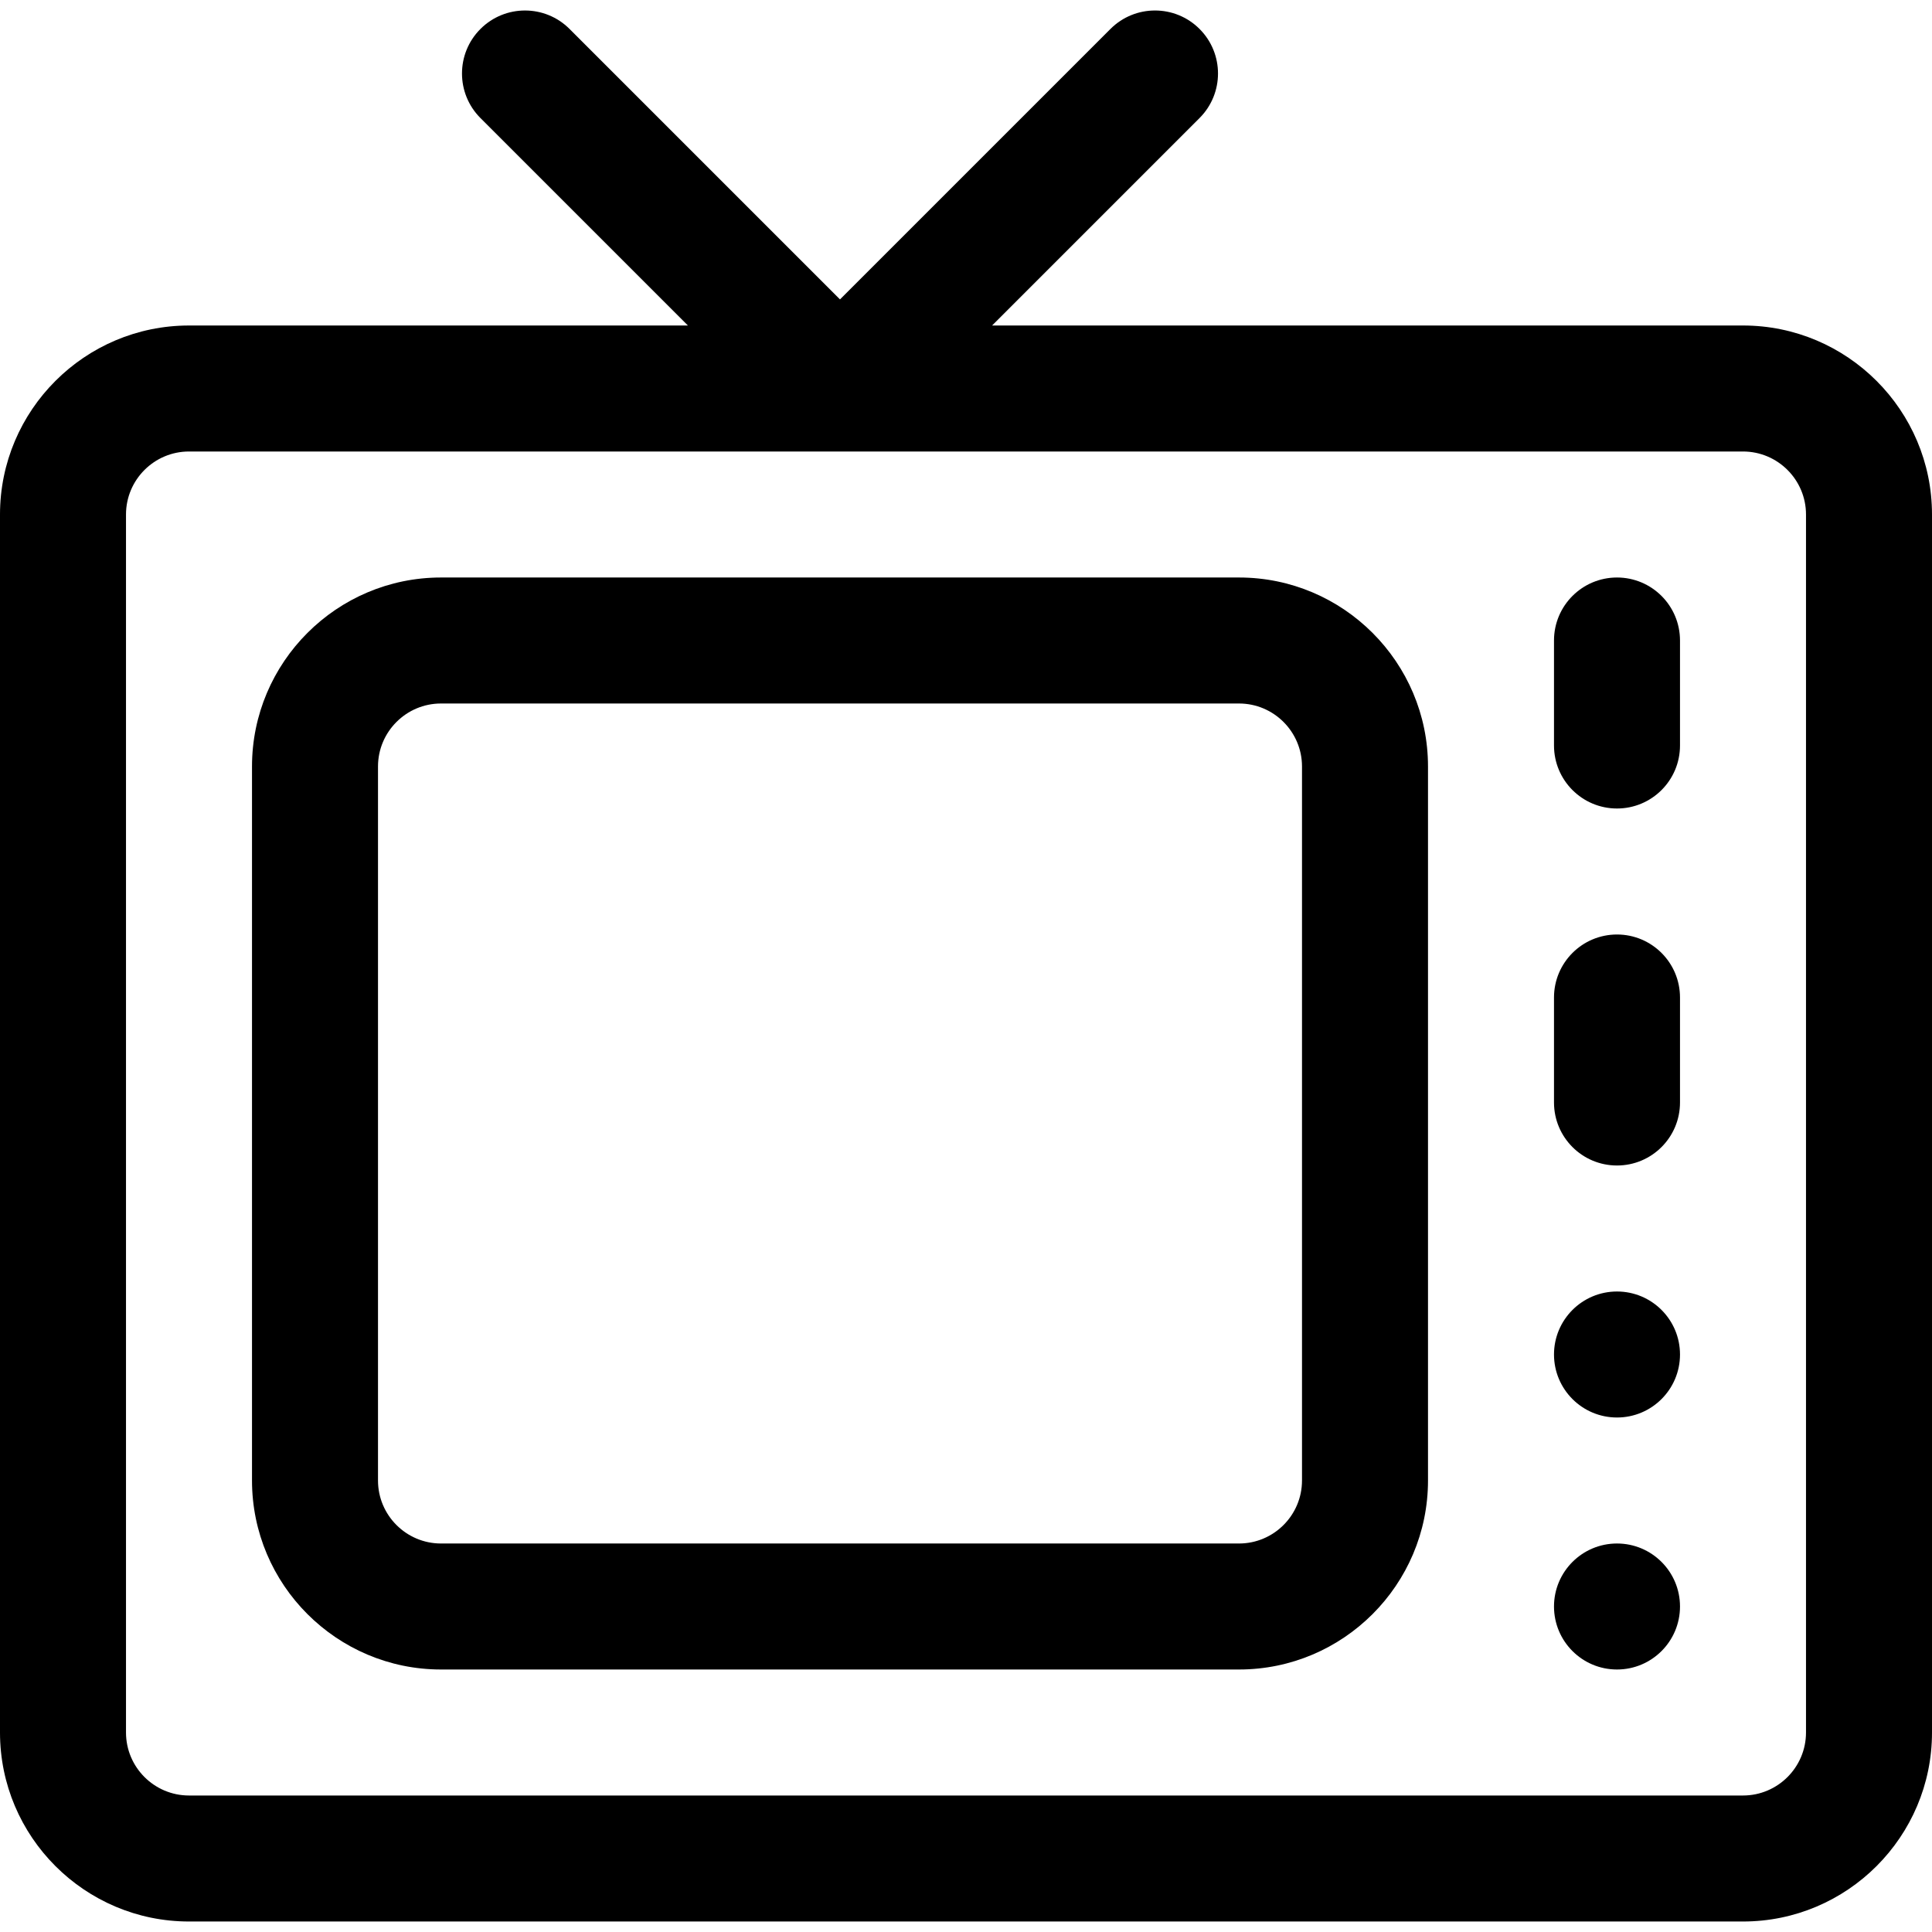
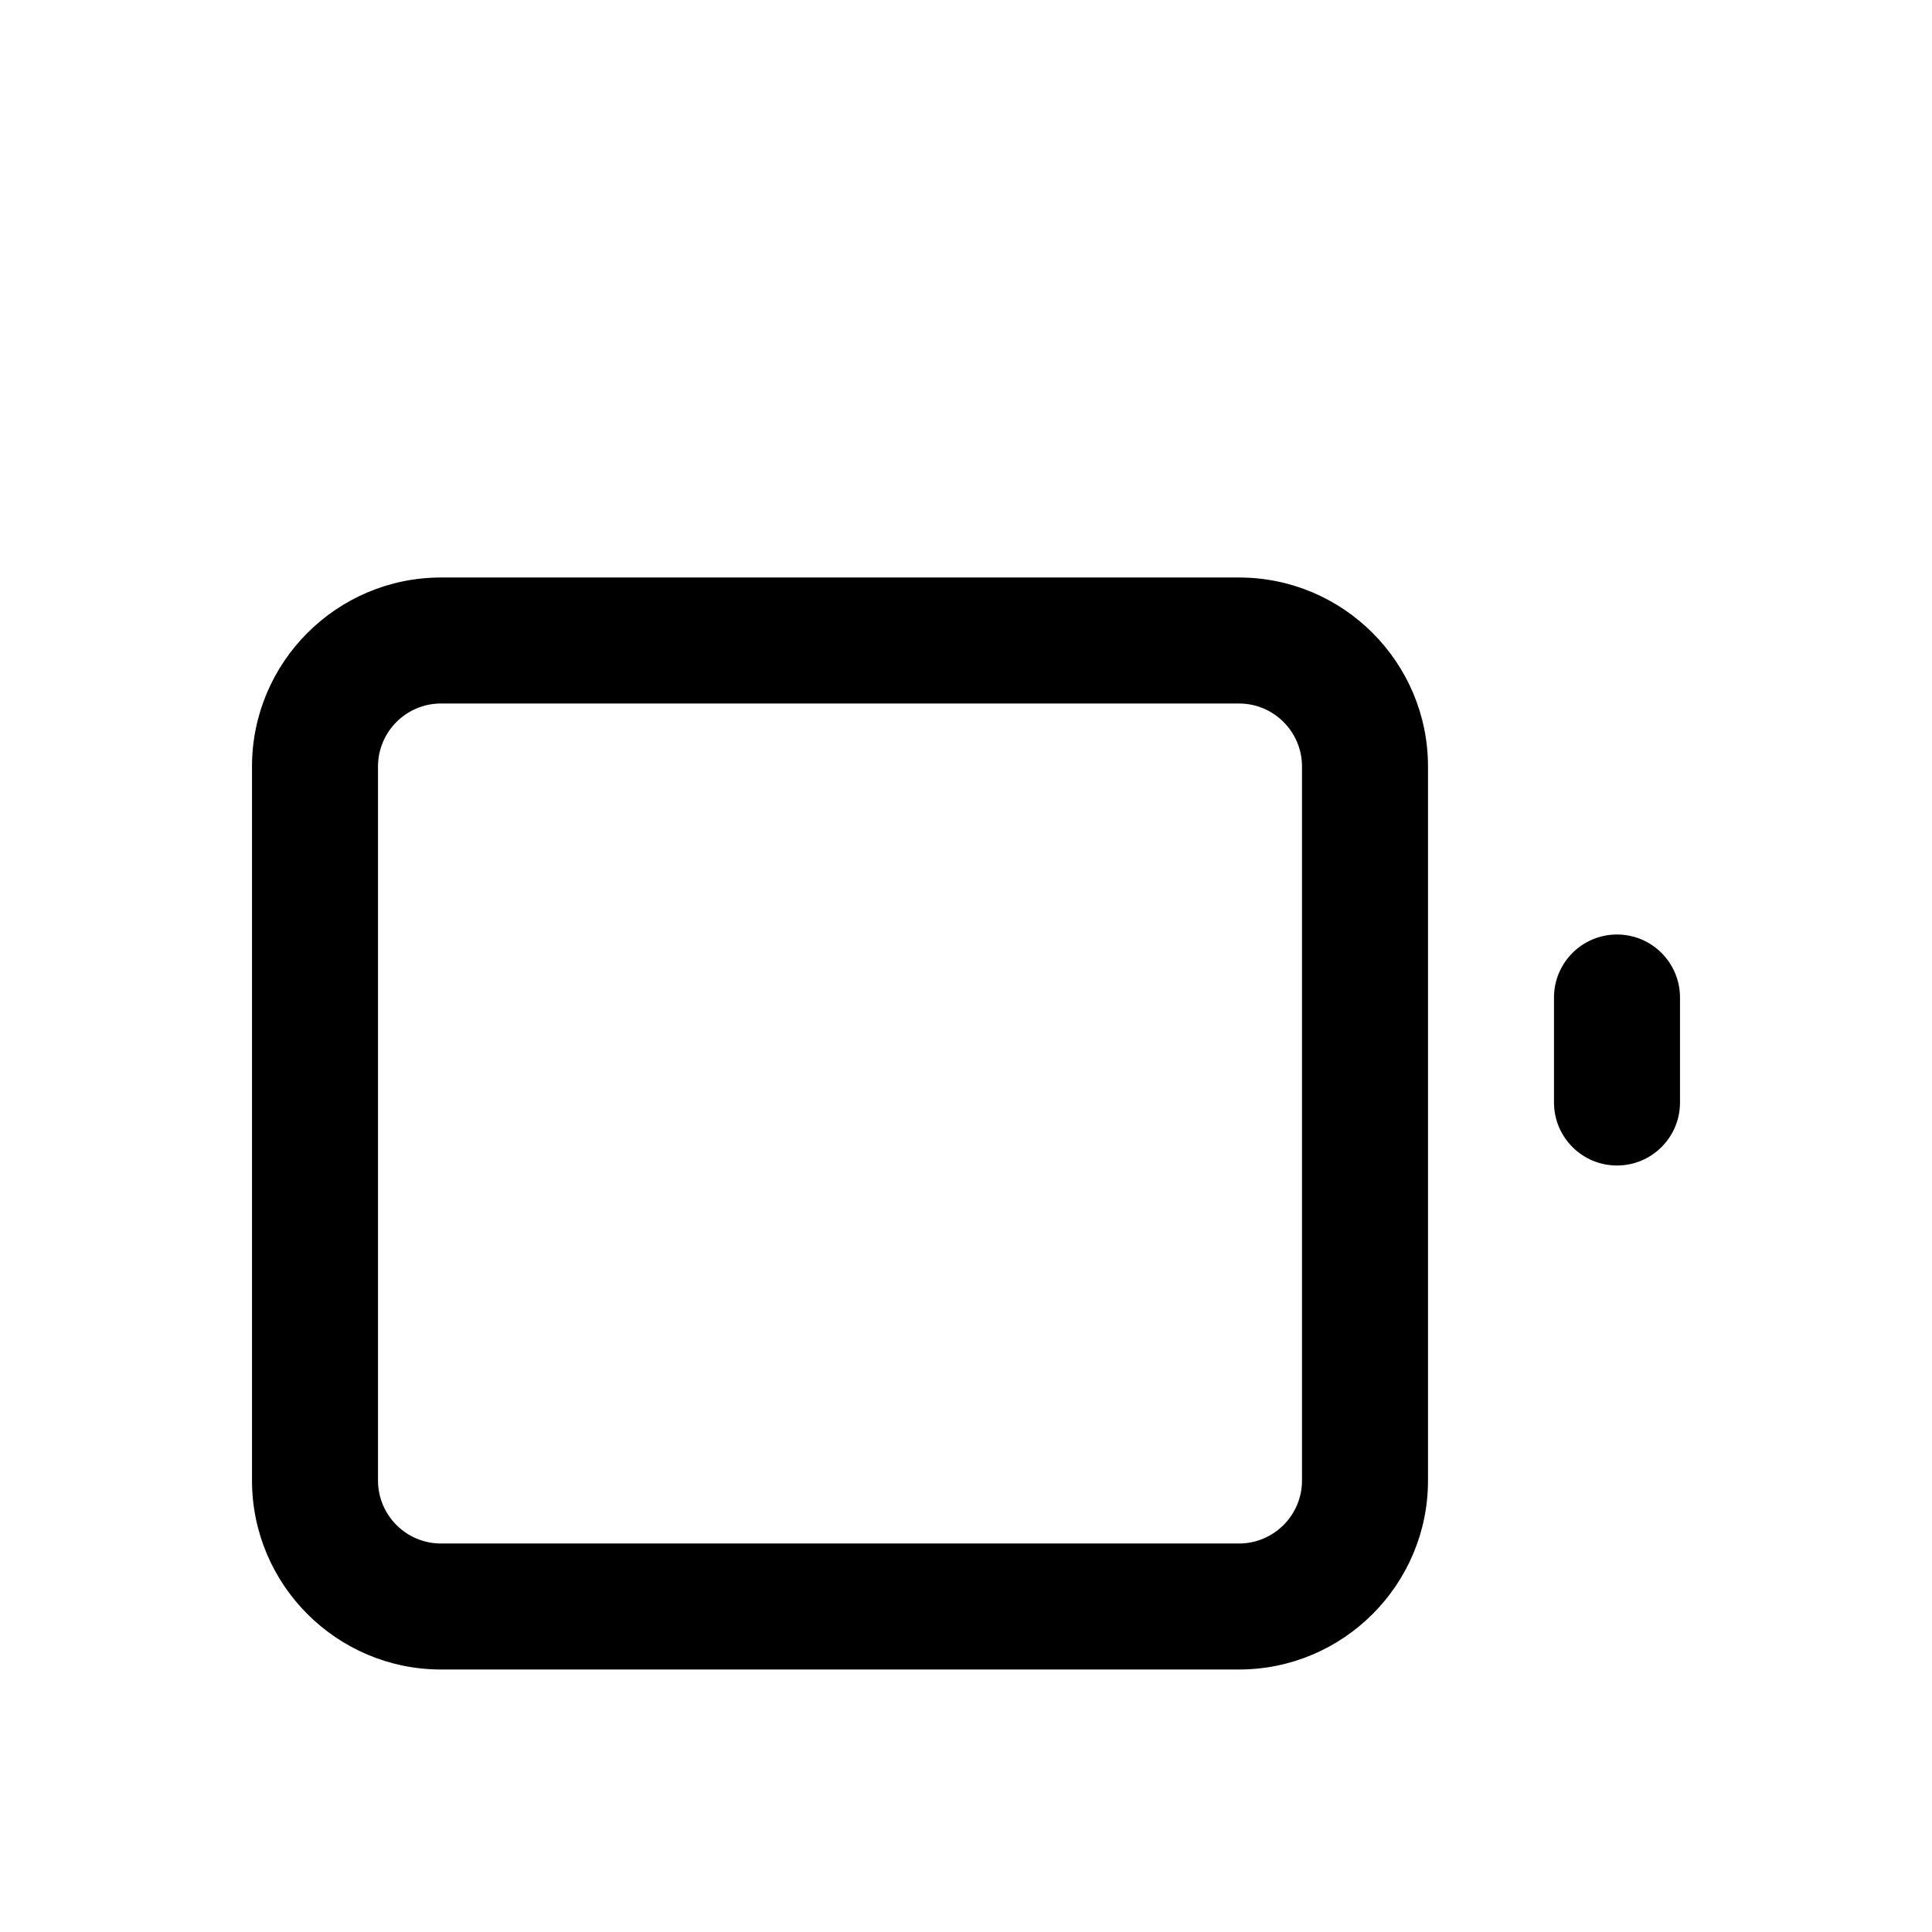
<svg xmlns="http://www.w3.org/2000/svg" fill="#000000" height="800px" width="800px" version="1.1" id="Layer_1" viewBox="0 0 512 512" xml:space="preserve">
  <g>
    <g>
-       <path d="M461.913,86.261H262.915l54.978-54.978c6.52-6.52,6.52-17.091,0-23.611c-6.519-6.52-17.091-6.52-23.611,0l-71.673,71.673    L150.935,7.674c-6.519-6.52-17.091-6.52-23.611,0s-6.52,17.091,0,23.611l54.978,54.977H50.087C22.469,86.261,0,108.73,0,136.348    v322.783c0,27.618,22.469,50.087,50.087,50.087h411.826c27.618,0,50.087-22.469,50.087-50.087V136.348    C512,108.73,489.531,86.261,461.913,86.261z M478.609,459.131c0,9.206-7.49,16.696-16.696,16.696H50.087    c-9.206,0-16.696-7.49-16.696-16.696V136.348c0-9.206,7.49-16.696,16.696-16.696h411.826c9.206,0,16.696,7.49,16.696,16.696    V459.131z" />
-     </g>
+       </g>
  </g>
  <g>
    <g>
      <path d="M328.348,153.044H116.87c-27.618,0-50.087,22.469-50.087,50.087v189.217c0,27.618,22.469,50.087,50.087,50.087h211.478    c27.618,0,50.087-22.469,50.087-50.087V203.131C378.435,175.513,355.966,153.044,328.348,153.044z M345.043,392.348    c0,9.206-7.49,16.696-16.696,16.696H116.87c-9.206,0-16.696-7.49-16.696-16.696V203.131c0-9.206,7.49-16.696,16.696-16.696    h211.478c9.206,0,16.696,7.49,16.696,16.696V392.348z" />
    </g>
  </g>
  <g>
    <g>
-       <path d="M428.522,153.044c-9.22,0-16.696,7.475-16.696,16.696v27.826c0,9.22,7.475,16.696,16.696,16.696    s16.696-7.475,16.696-16.696v-27.826C445.217,160.519,437.742,153.044,428.522,153.044z" />
-     </g>
+       </g>
  </g>
  <g>
    <g>
      <path d="M428.522,247.652c-9.22,0-16.696,7.475-16.696,16.696v27.826c0,9.22,7.475,16.696,16.696,16.696    s16.696-7.475,16.696-16.696v-27.826C445.217,255.128,437.742,247.652,428.522,247.652z" />
    </g>
  </g>
  <g>
    <g>
-       <circle cx="428.522" cy="358.957" r="16.696" />
-     </g>
+       </g>
  </g>
  <g>
    <g>
-       <circle cx="428.522" cy="425.739" r="16.696" />
-     </g>
+       </g>
  </g>
</svg>